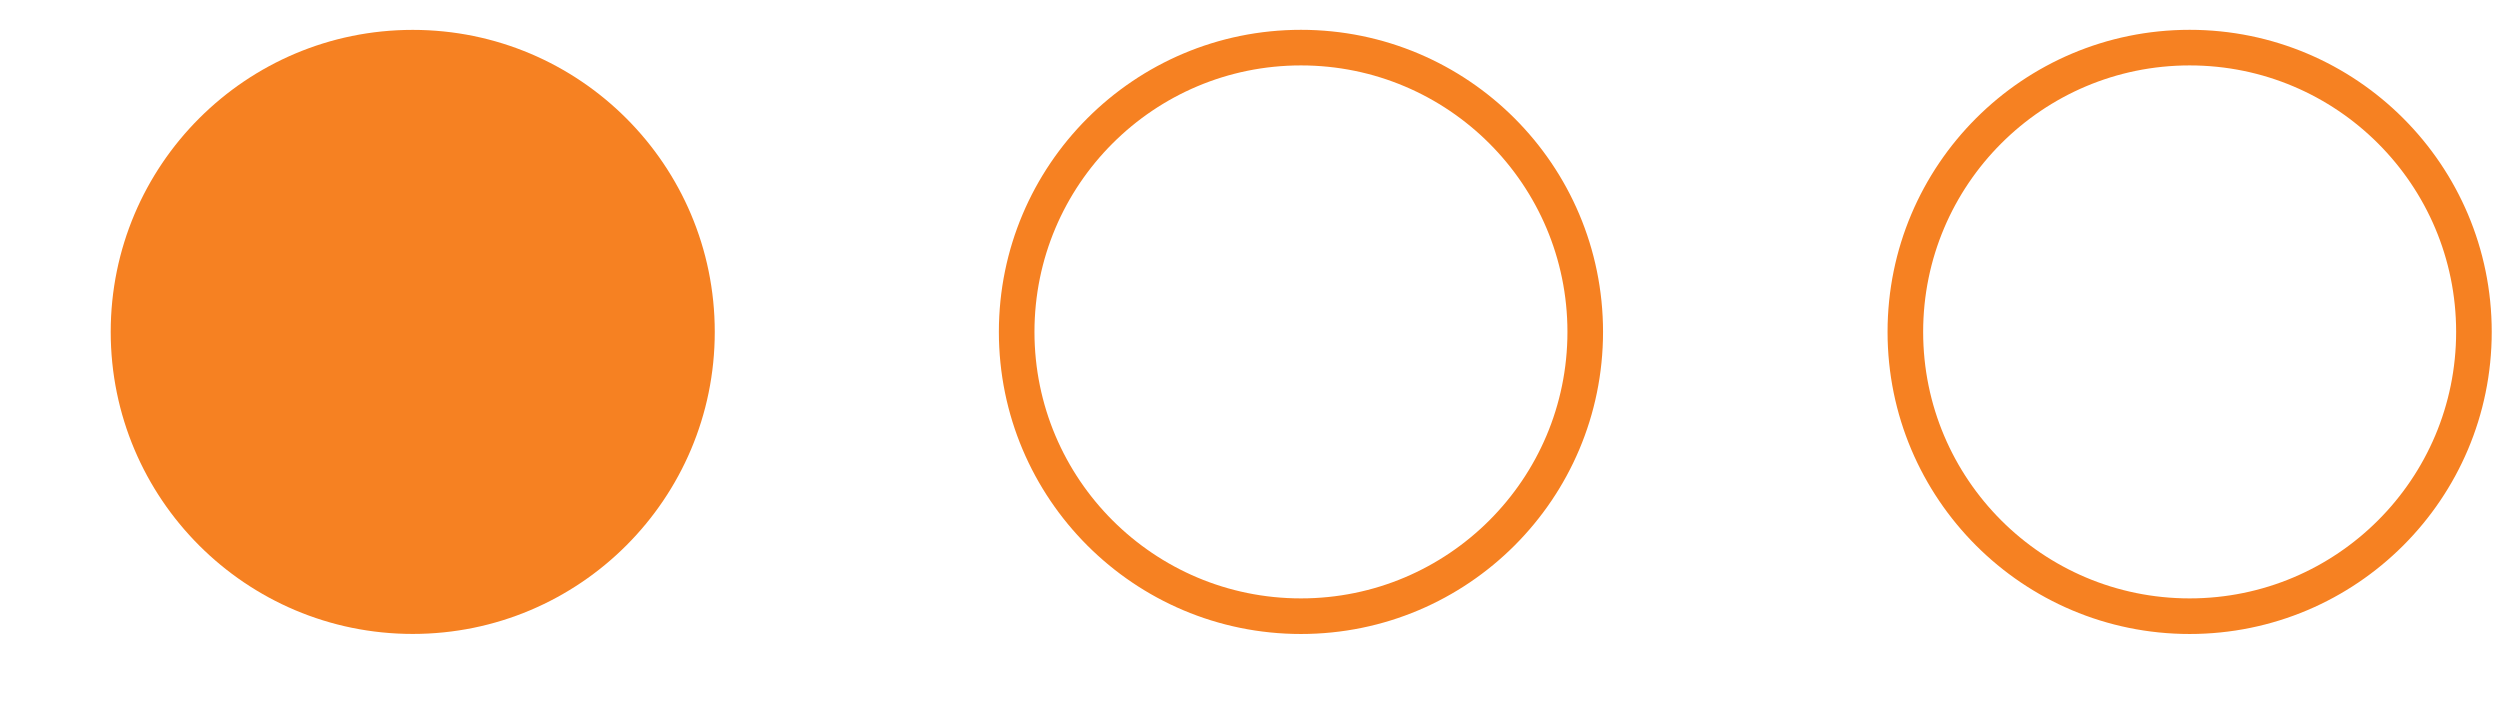
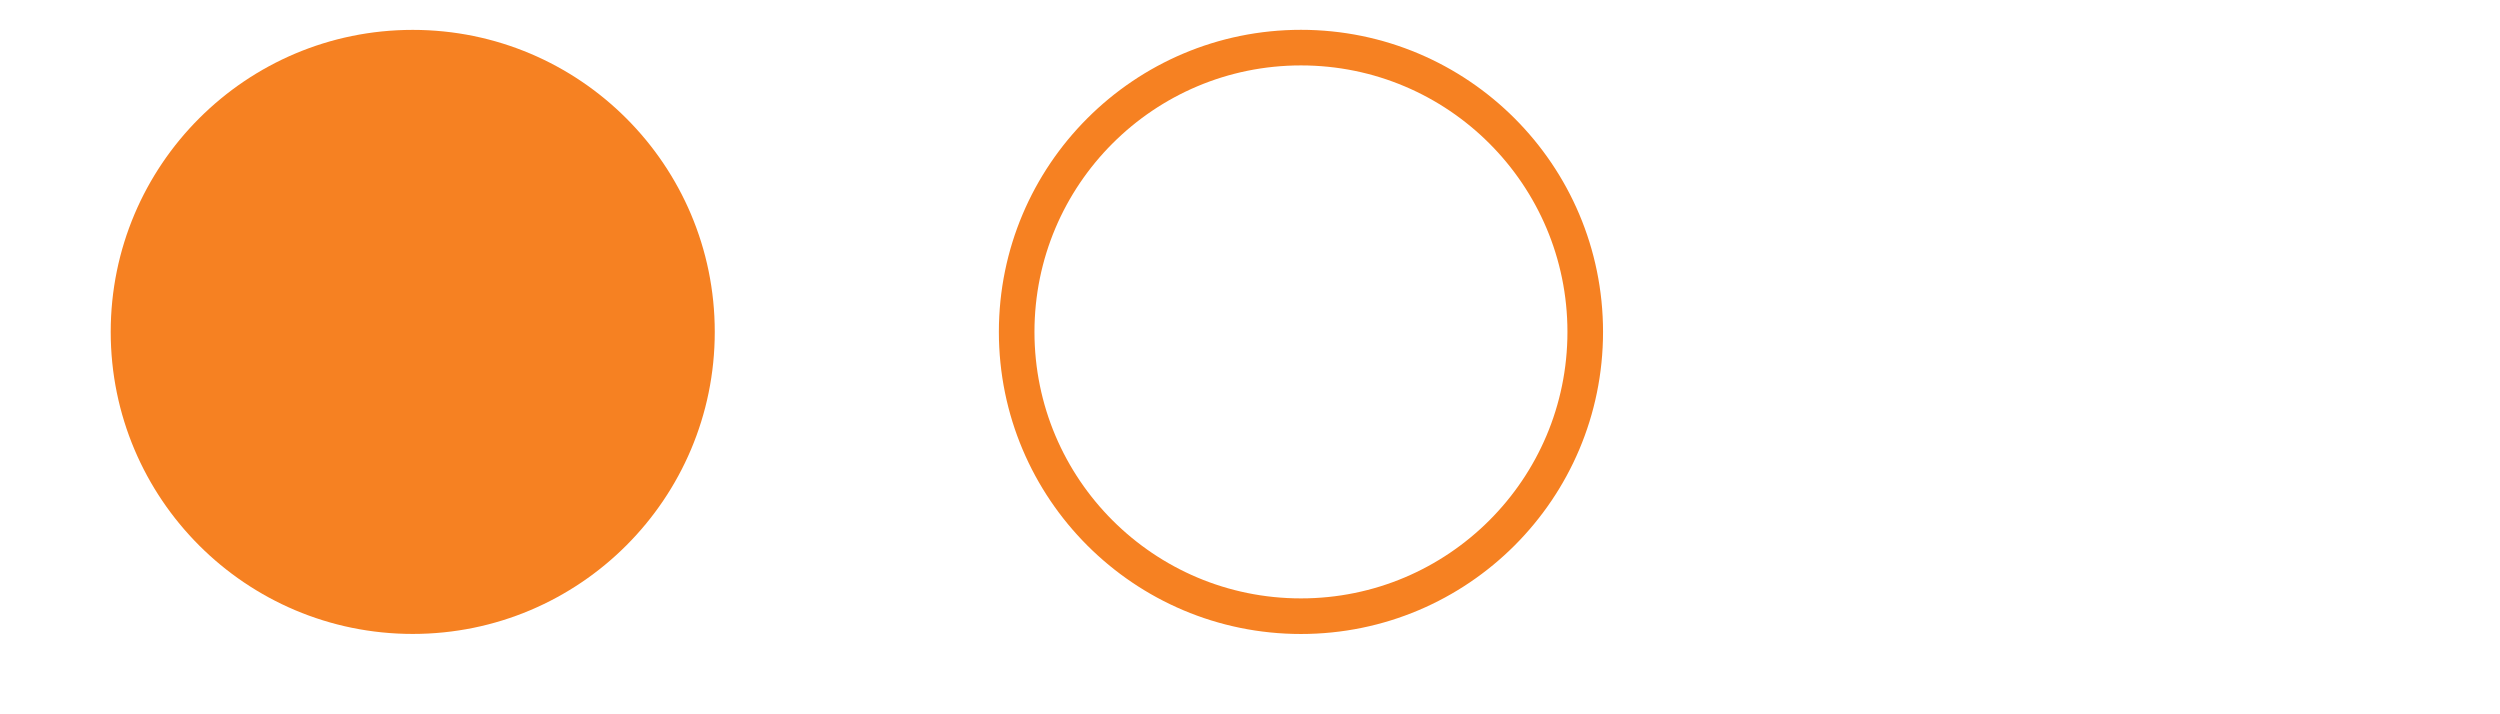
<svg xmlns="http://www.w3.org/2000/svg" width="21" height="6" viewBox="0 0 21 6" fill="none">
  <circle cx="3.467" cy="2.788" r="2.537" fill="#F68122" />
  <circle cx="10.928" cy="2.788" r="2.388" stroke="#F68122" stroke-width="0.299" />
-   <circle cx="18.393" cy="2.788" r="2.388" stroke="#F68122" stroke-width="0.299" />
</svg>